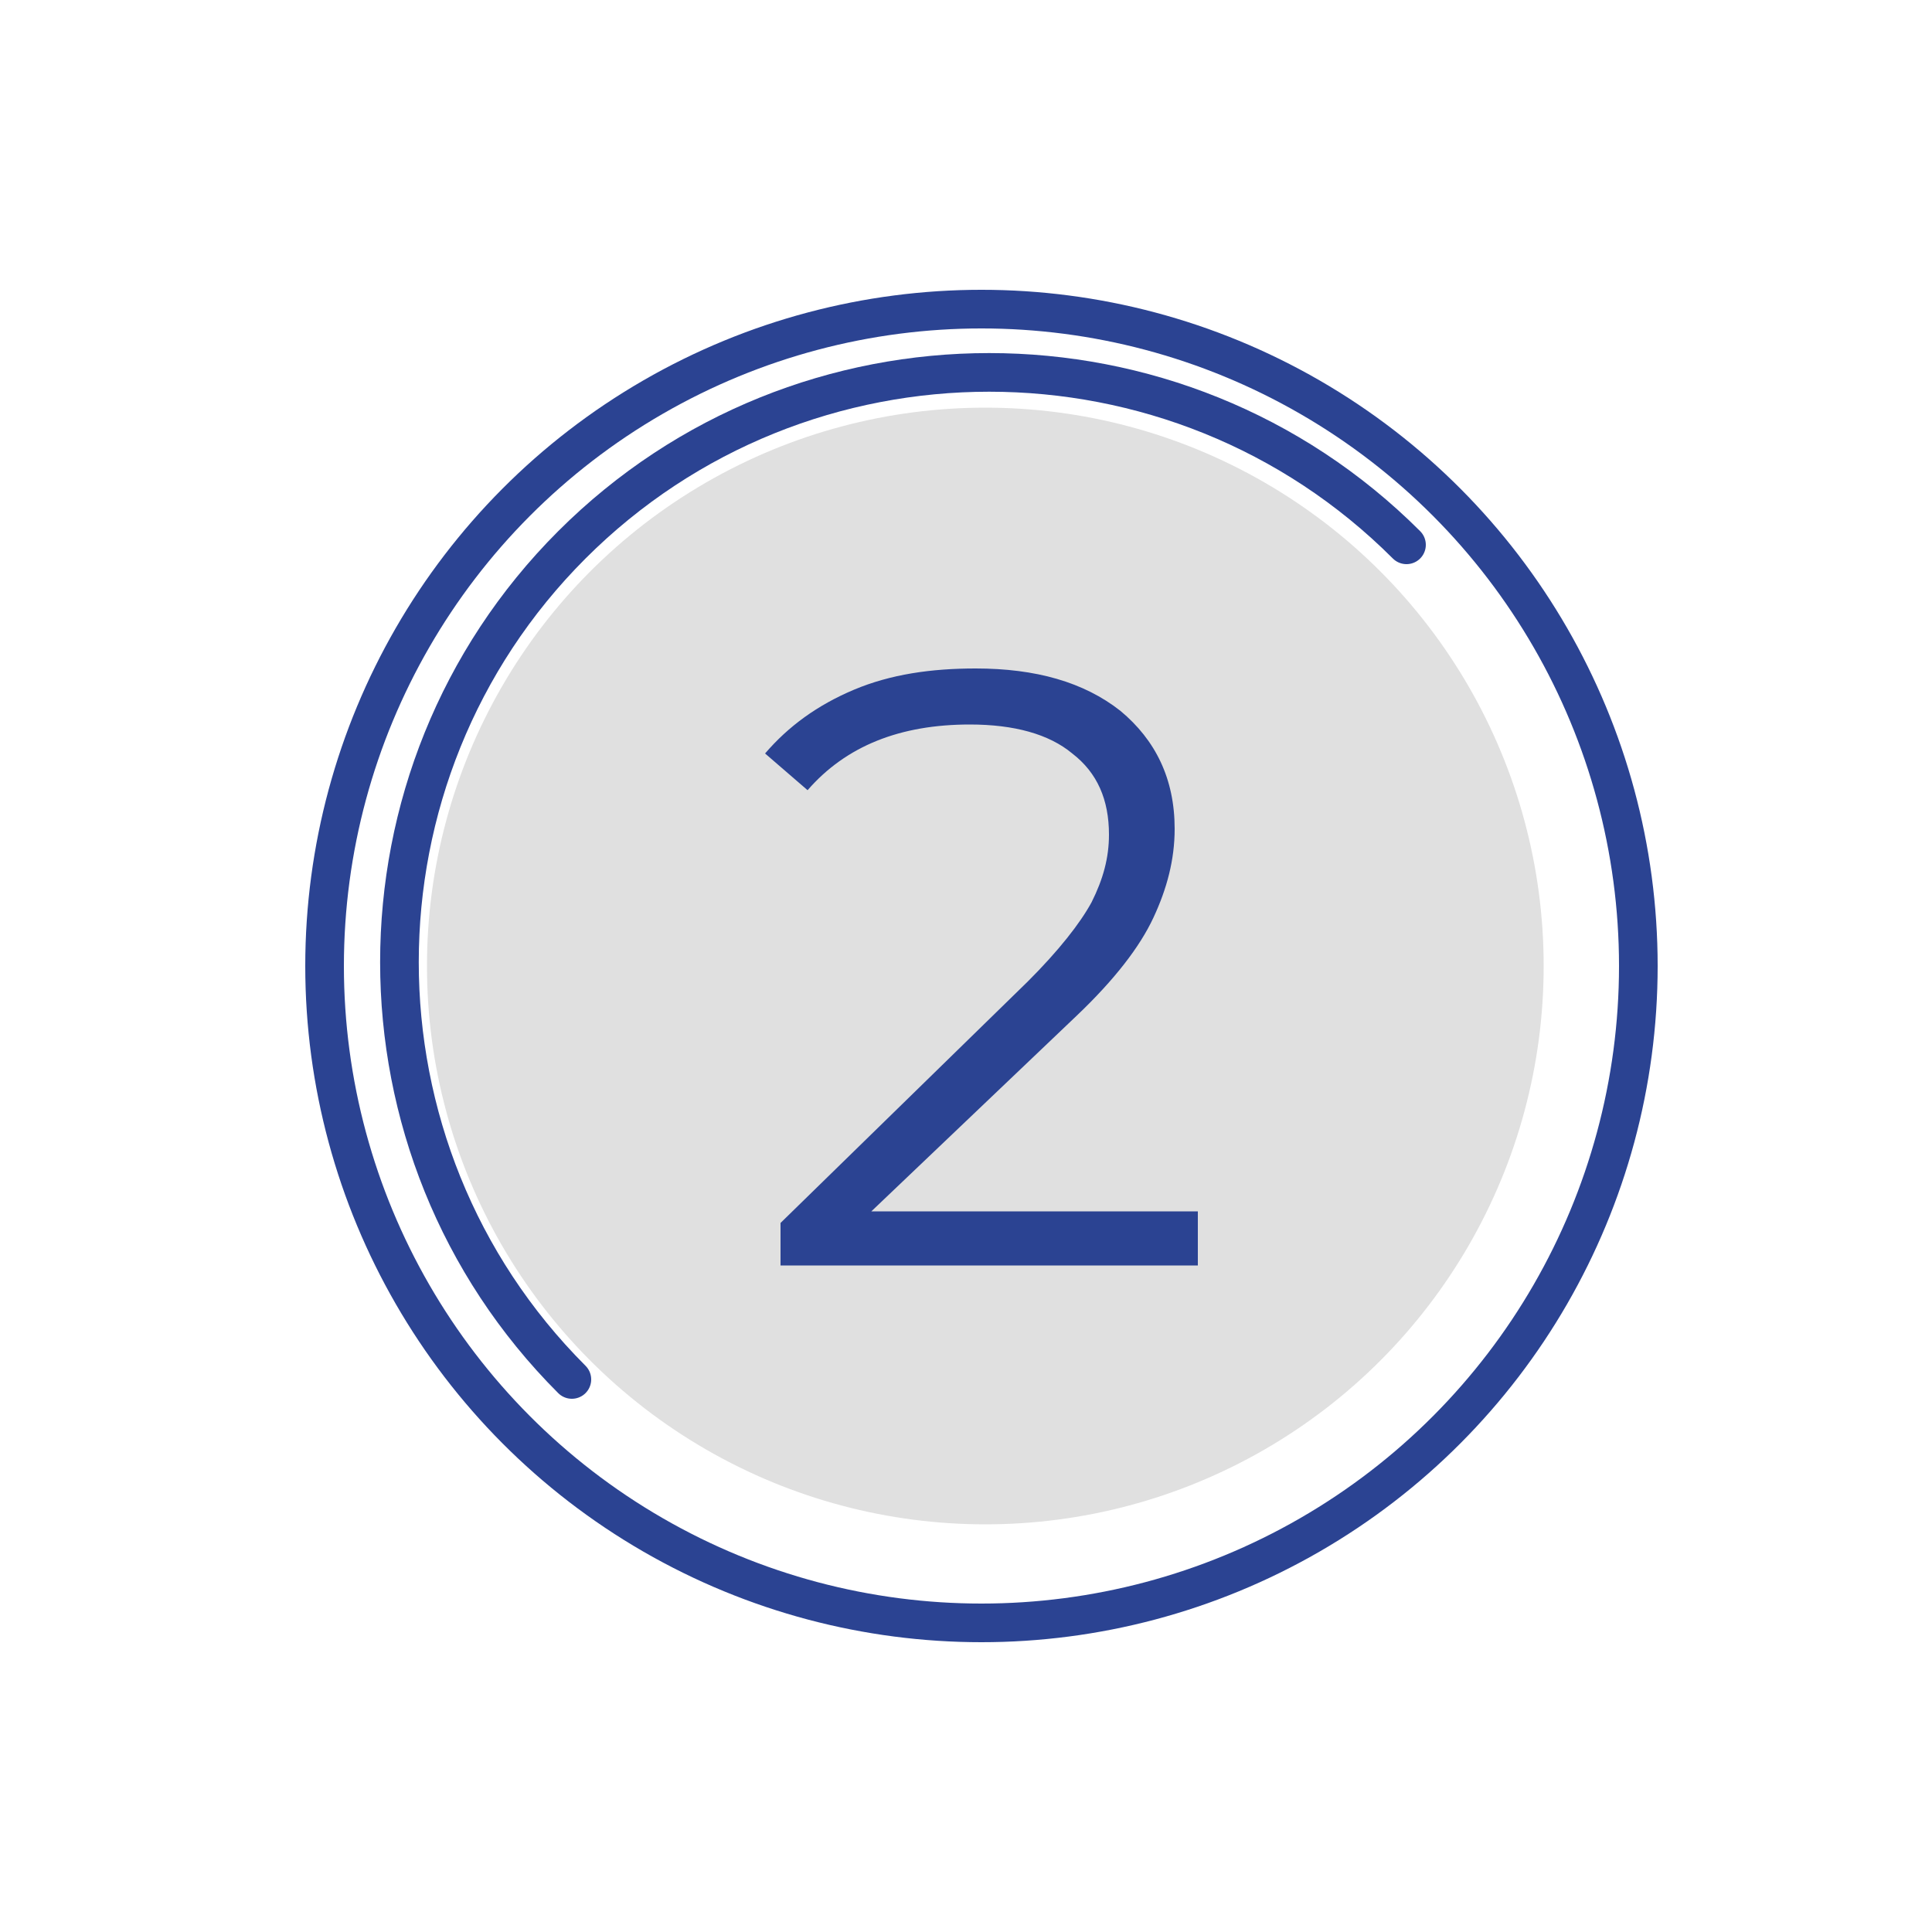
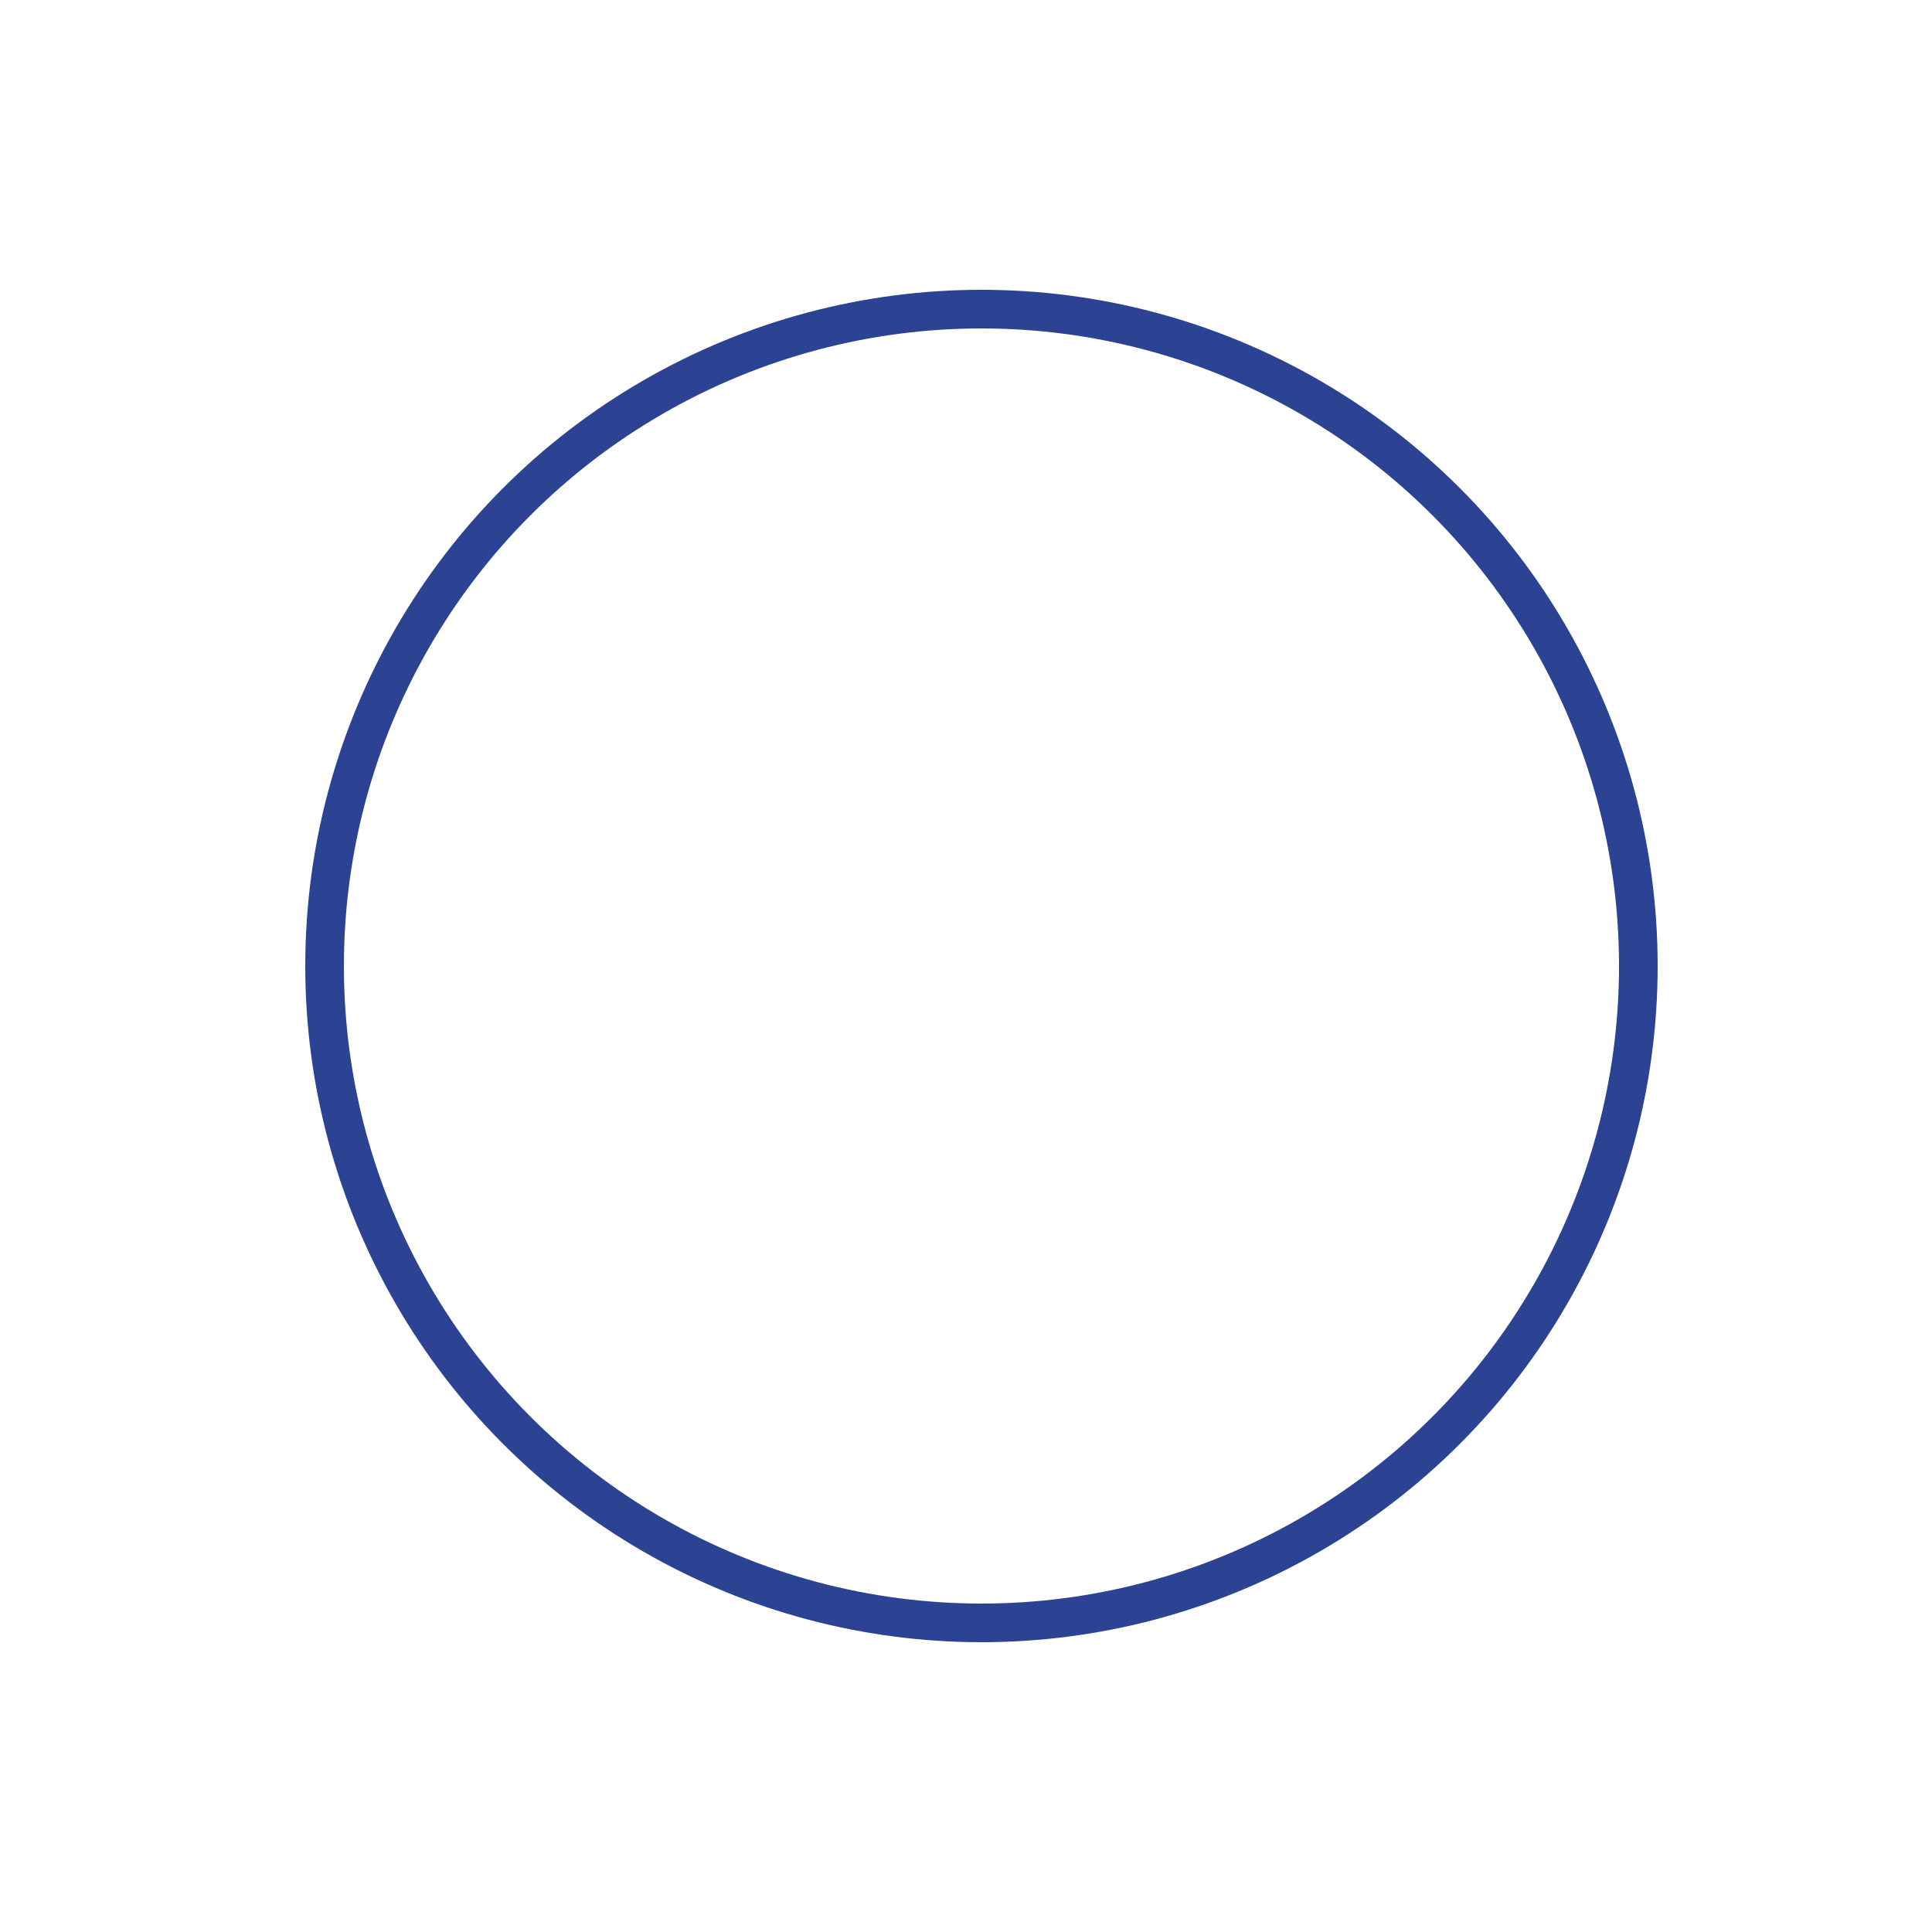
<svg xmlns="http://www.w3.org/2000/svg" x="0px" y="0px" viewBox="0 0 100 100" style="enable-background:new 0 0 100 100;" xml:space="preserve">
  <style type="text/css"> .st0{display:none;opacity:0.26;} .st1{display:inline;fill:#2B4392;} .st2{display:inline;} .st3{fill:#2B4392;} .st4{fill:none;stroke:#2B4392;stroke-width:2;stroke-linecap:round;stroke-miterlimit:10;} .st5{display:none;fill:#2B4392;} .st6{display:inline;fill:none;stroke:#2B4392;stroke-width:2;stroke-linecap:round;stroke-miterlimit:10;} .st7{fill:#E0E0E0;} .st8{fill:none;stroke:#2B4392;stroke-width:2;stroke-miterlimit:10;} .st9{fill:none;stroke:#2B4392;stroke-width:2;stroke-linecap:round;stroke-linejoin:round;stroke-miterlimit:10;} .st10{fill:none;stroke:#2B4392;stroke-width:3;stroke-linecap:round;stroke-miterlimit:10;} </style>
  <g id="Слой_4_1_"> </g>
  <g id="Слой_1" class="st0"> </g>
  <g id="Слой_5_1_"> </g>
  <g id="Слой_3"> </g>
  <g id="Слой_2">
    <g>
-       <circle class="st7" cx="51" cy="50" r="28.9" />
      <circle class="st4" cx="50.8" cy="50" r="34" />
      <g>
-         <path class="st3" d="M62,62.7v2.8H40.4v-2.2l12.8-12.5c1.6-1.6,2.7-3,3.3-4.1c0.6-1.2,0.9-2.3,0.9-3.5c0-1.8-0.6-3.2-1.9-4.2 c-1.2-1-3-1.5-5.3-1.5c-3.6,0-6.4,1.1-8.4,3.4L39.6,39c1.2-1.4,2.7-2.5,4.6-3.3c1.9-0.8,4-1.1,6.3-1.1c3.1,0,5.6,0.7,7.5,2.2 c1.8,1.5,2.8,3.5,2.8,6.1c0,1.6-0.4,3.1-1.1,4.6s-2,3.2-4,5.1L45.1,62.7H62z" />
-       </g>
-       <path class="st4" d="M29.6,71.4c-11.9-11.9-11.9-31.3,0-43.2s31.3-11.9,43.2,0" />
+         </g>
    </g>
  </g>
  <g id="Слой_6"> </g>
</svg>